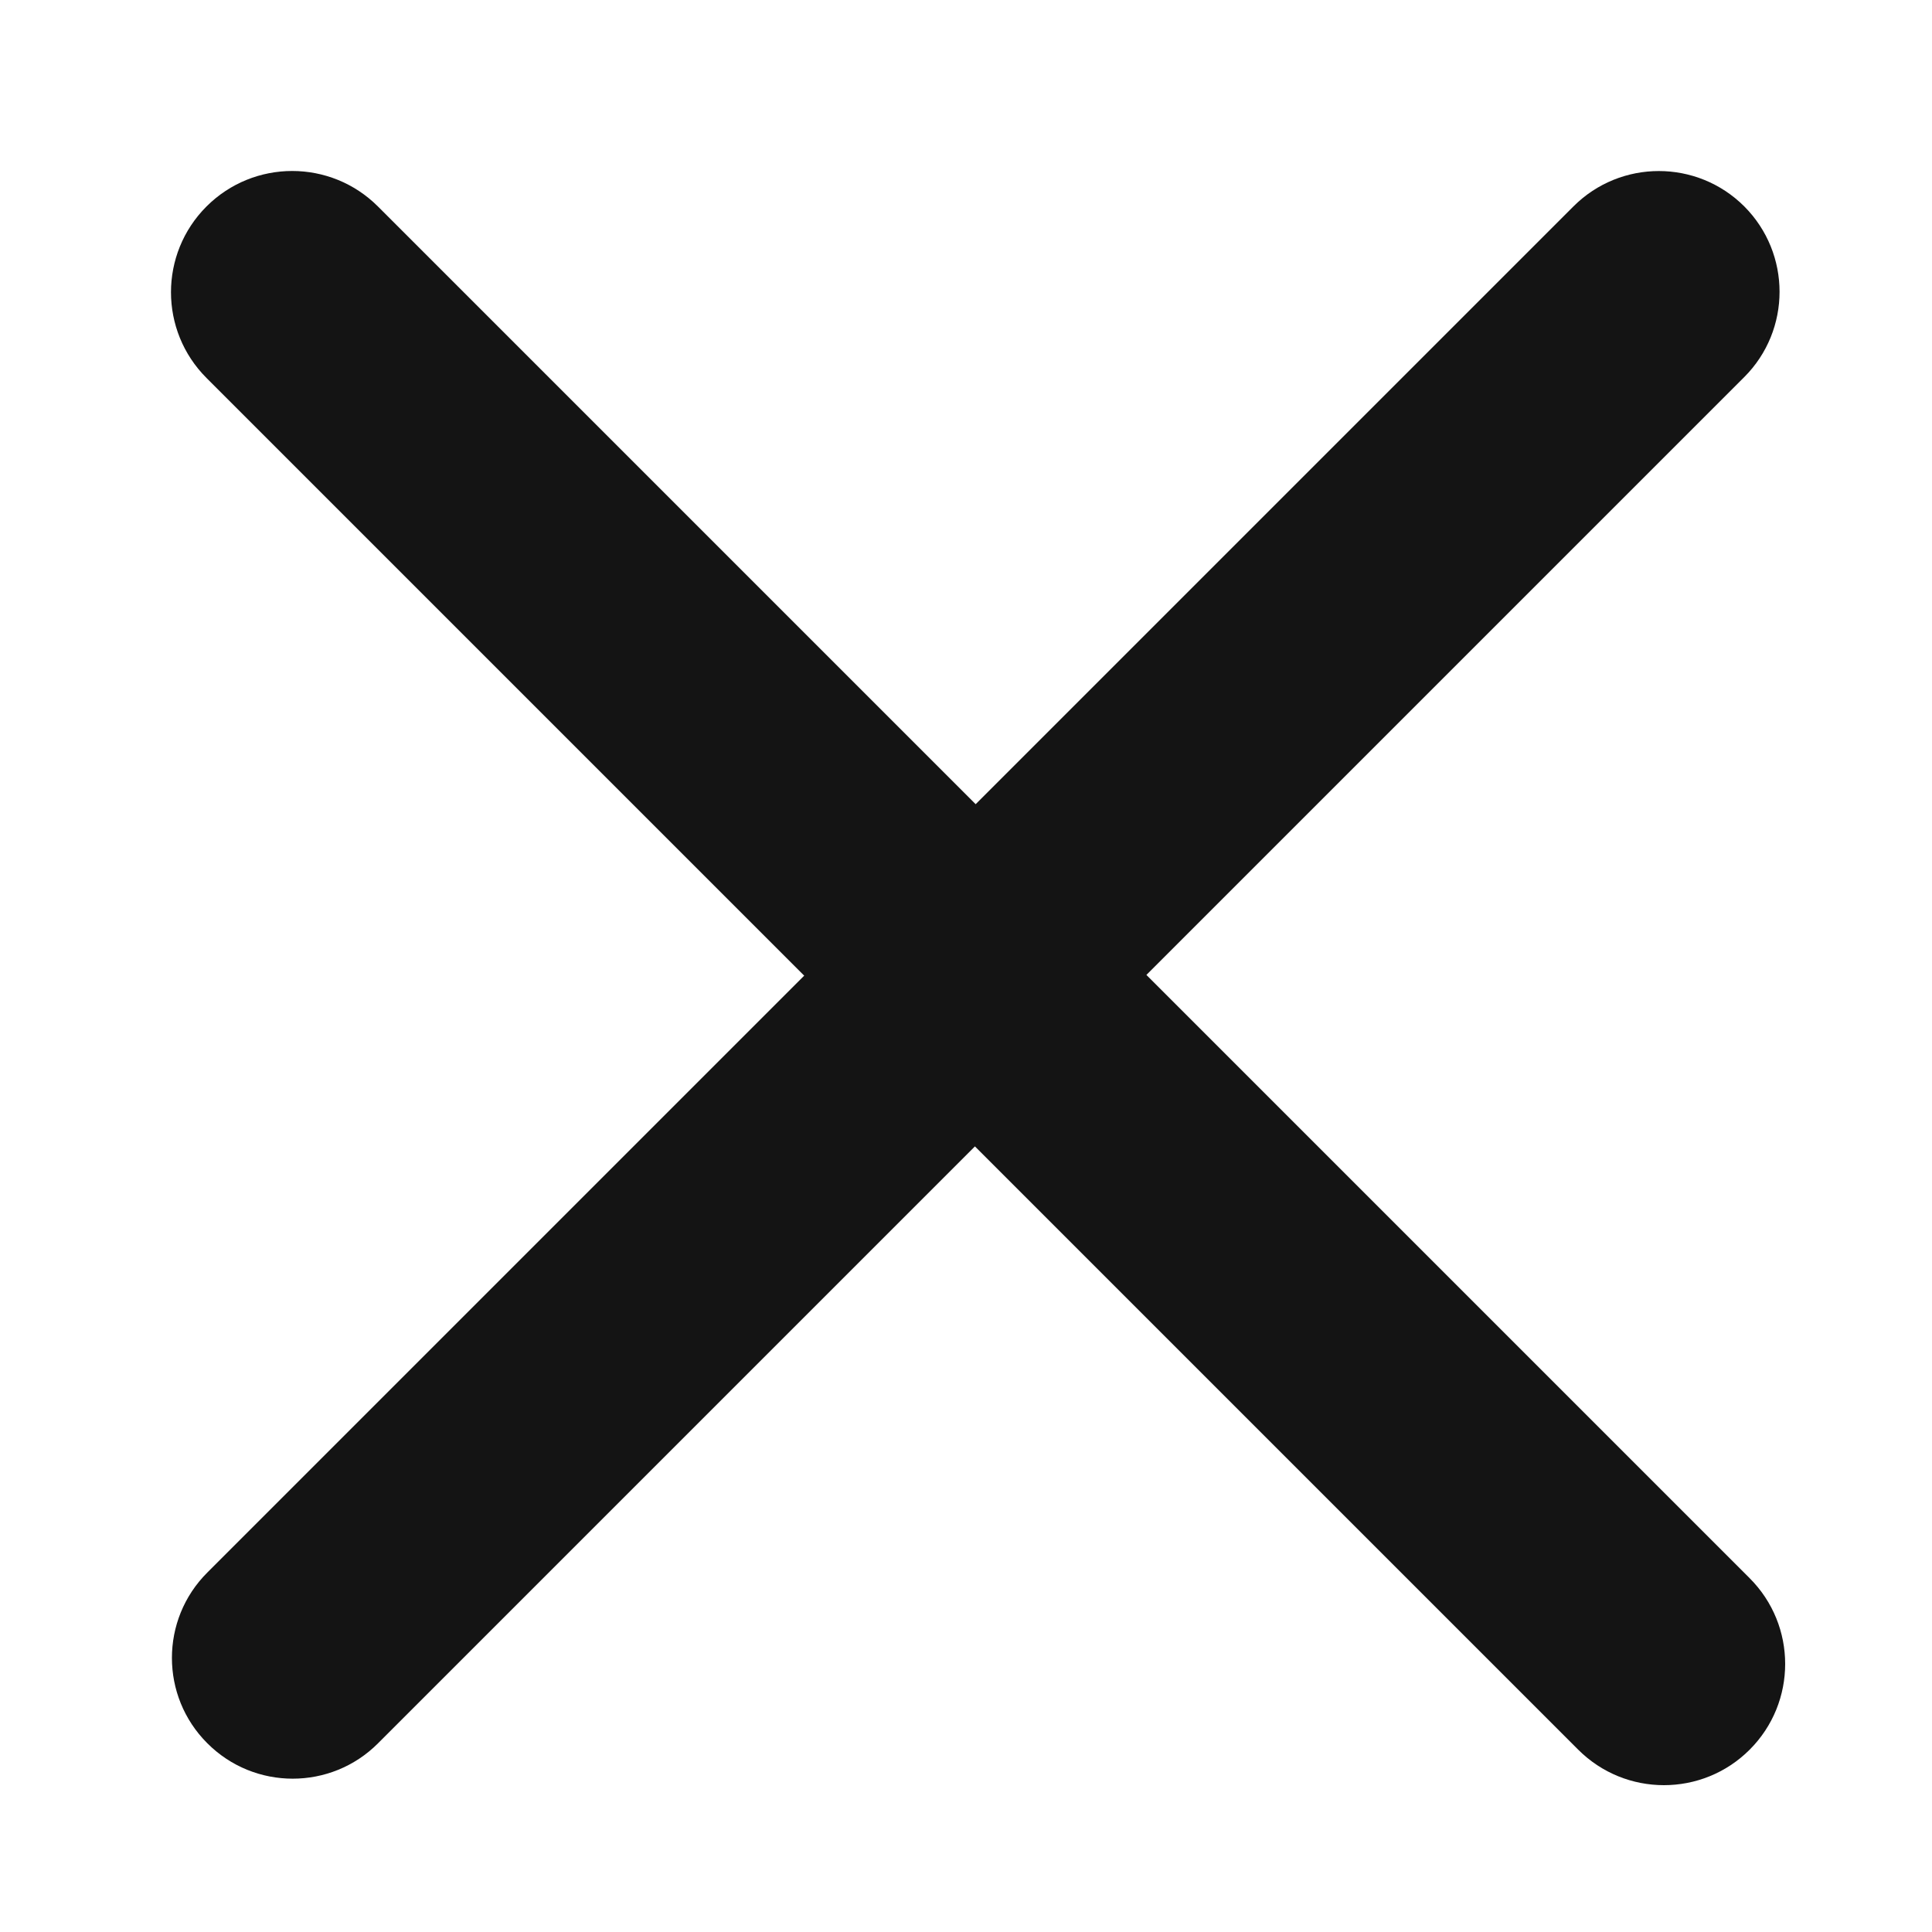
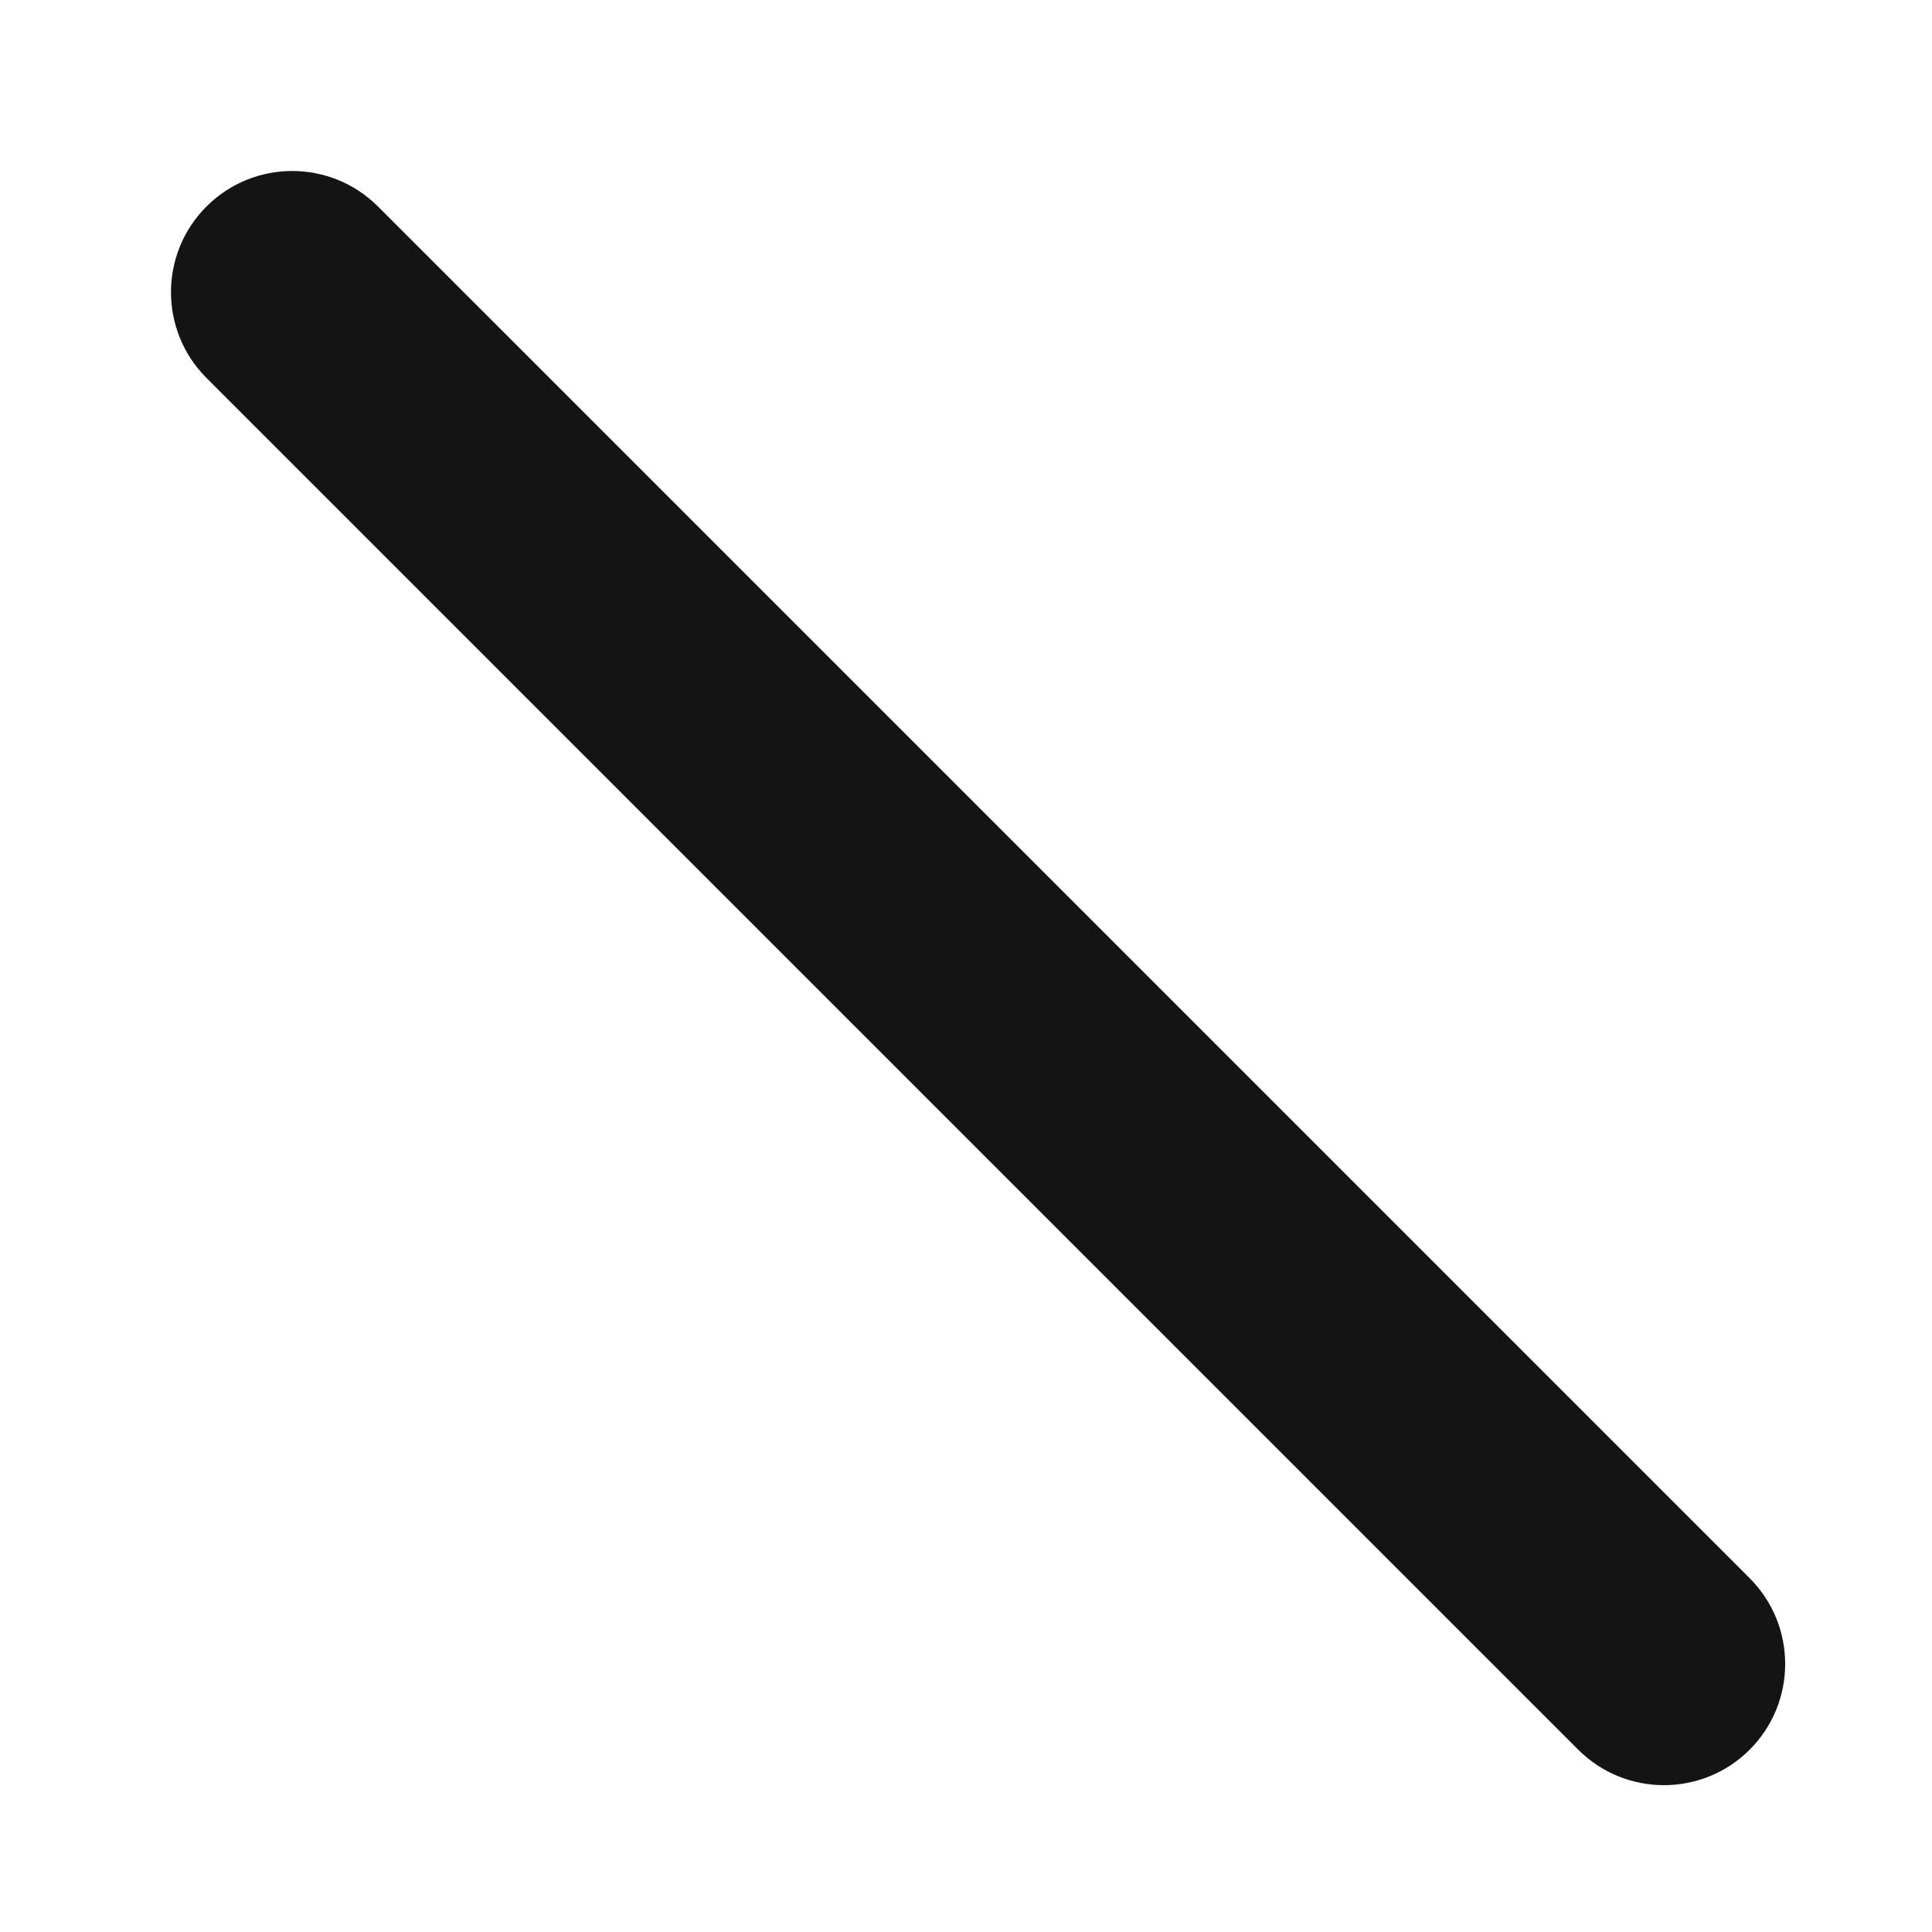
<svg xmlns="http://www.w3.org/2000/svg" width="16" height="16" viewBox="0 0 16 16" fill="none">
  <g filter="url(#filter0_d_892_16110)">
-     <path d="M13.031 0.709L1.717 12.023C1.326 12.413 1.326 13.047 1.717 13.437C2.107 13.828 2.741 13.828 3.131 13.437L14.445 2.123C14.835 1.733 14.835 1.1 14.445 0.709C14.054 0.319 13.421 0.319 13.031 0.709Z" fill="#141414" />
-   </g>
+     </g>
  <g filter="url(#filter1_d_892_16110)">
    <path d="M14.49 12.07L3.13 0.71C2.738 0.318 2.102 0.318 1.71 0.71C1.318 1.102 1.318 1.738 1.71 2.13L13.07 13.49C13.462 13.882 14.098 13.882 14.49 13.49C14.882 13.098 14.882 12.462 14.49 12.07Z" fill="#141414" />
  </g>
  <defs>
    <filter id="filter0_d_892_16110" x="0.424" y="0.416" width="15.314" height="15.314" filterUnits="userSpaceOnUse" color-interpolation-filters="sRGB">
      <feFlood flood-opacity="0" result="BackgroundImageFix" />
      <feColorMatrix in="SourceAlpha" type="matrix" values="0 0 0 0 0 0 0 0 0 0 0 0 0 0 0 0 0 0 127 0" result="hardAlpha" />
      <feOffset dy="1" />
      <feGaussianBlur stdDeviation="0.5" />
      <feColorMatrix type="matrix" values="0 0 0 0 0 0 0 0 0 0 0 0 0 0 0 0 0 0 0.239 0" />
      <feBlend mode="normal" in2="BackgroundImageFix" result="effect1_dropShadow_892_16110" />
      <feBlend mode="normal" in="SourceGraphic" in2="effect1_dropShadow_892_16110" result="shape" />
    </filter>
    <filter id="filter1_d_892_16110" x="0.416" y="0.416" width="15.368" height="15.368" filterUnits="userSpaceOnUse" color-interpolation-filters="sRGB">
      <feFlood flood-opacity="0" result="BackgroundImageFix" />
      <feColorMatrix in="SourceAlpha" type="matrix" values="0 0 0 0 0 0 0 0 0 0 0 0 0 0 0 0 0 0 127 0" result="hardAlpha" />
      <feOffset dy="1" />
      <feGaussianBlur stdDeviation="0.5" />
      <feColorMatrix type="matrix" values="0 0 0 0 0 0 0 0 0 0 0 0 0 0 0 0 0 0 0.239 0" />
      <feBlend mode="normal" in2="BackgroundImageFix" result="effect1_dropShadow_892_16110" />
      <feBlend mode="normal" in="SourceGraphic" in2="effect1_dropShadow_892_16110" result="shape" />
    </filter>
  </defs>
</svg>